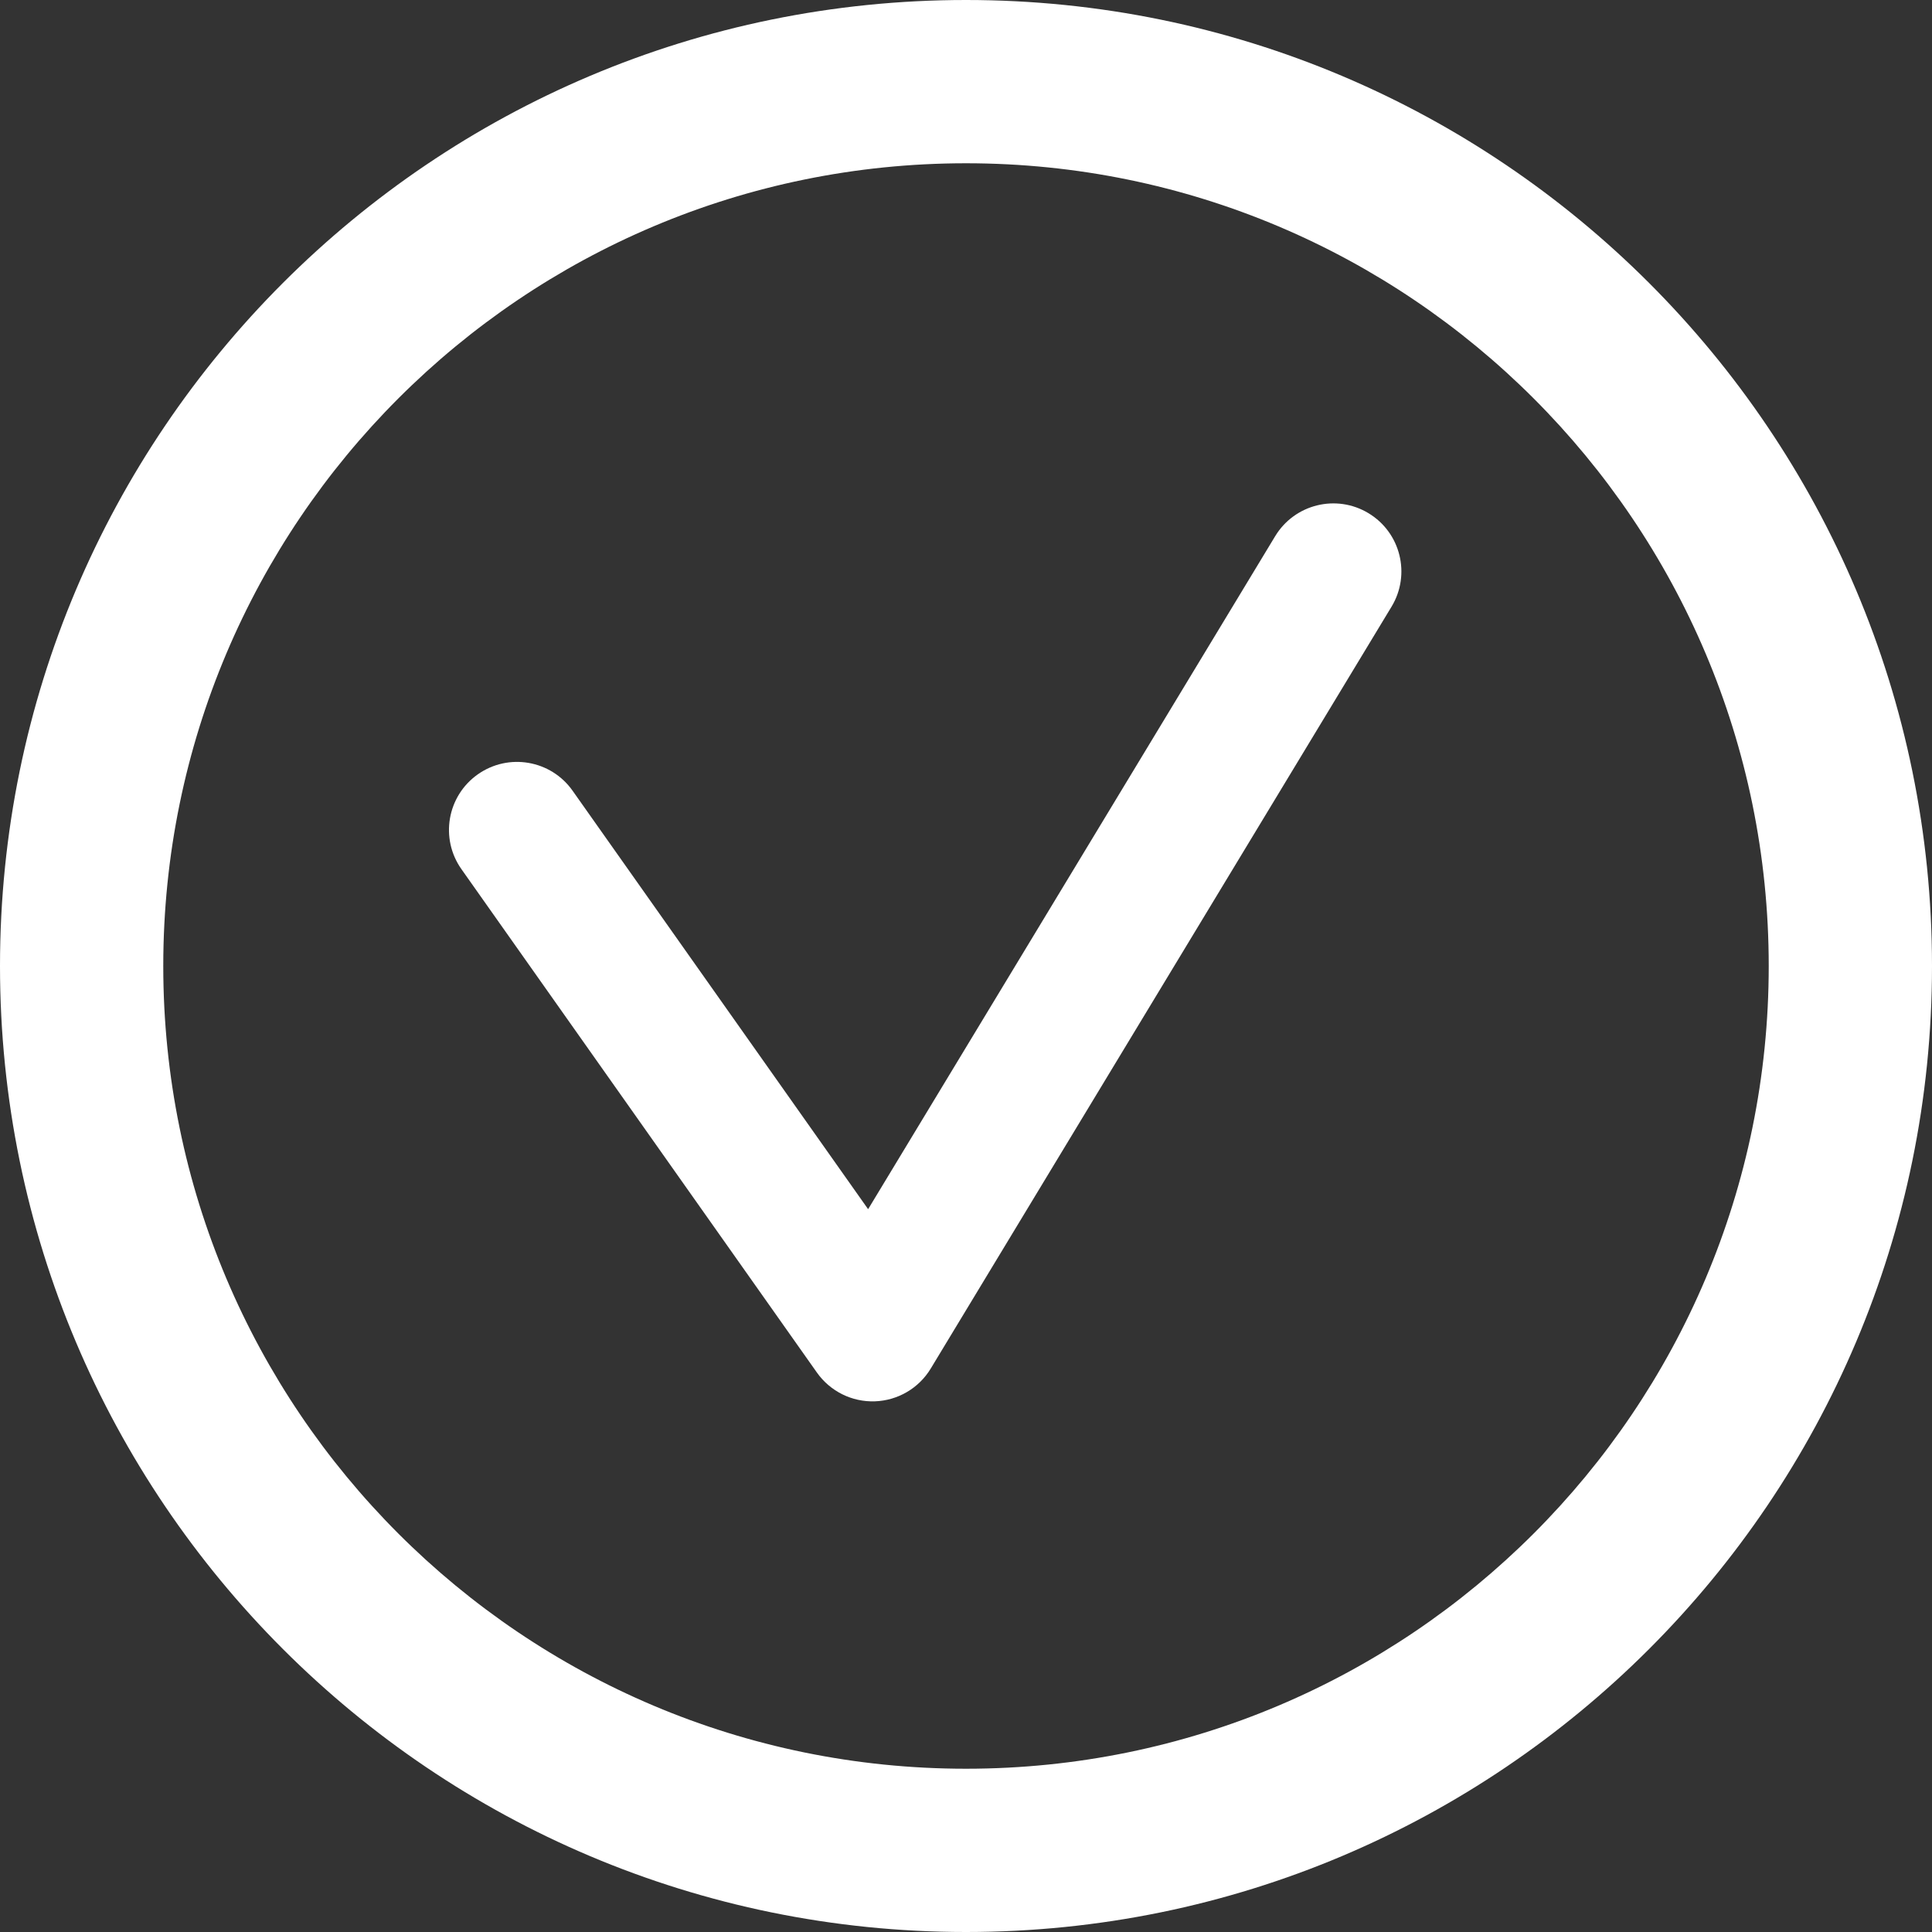
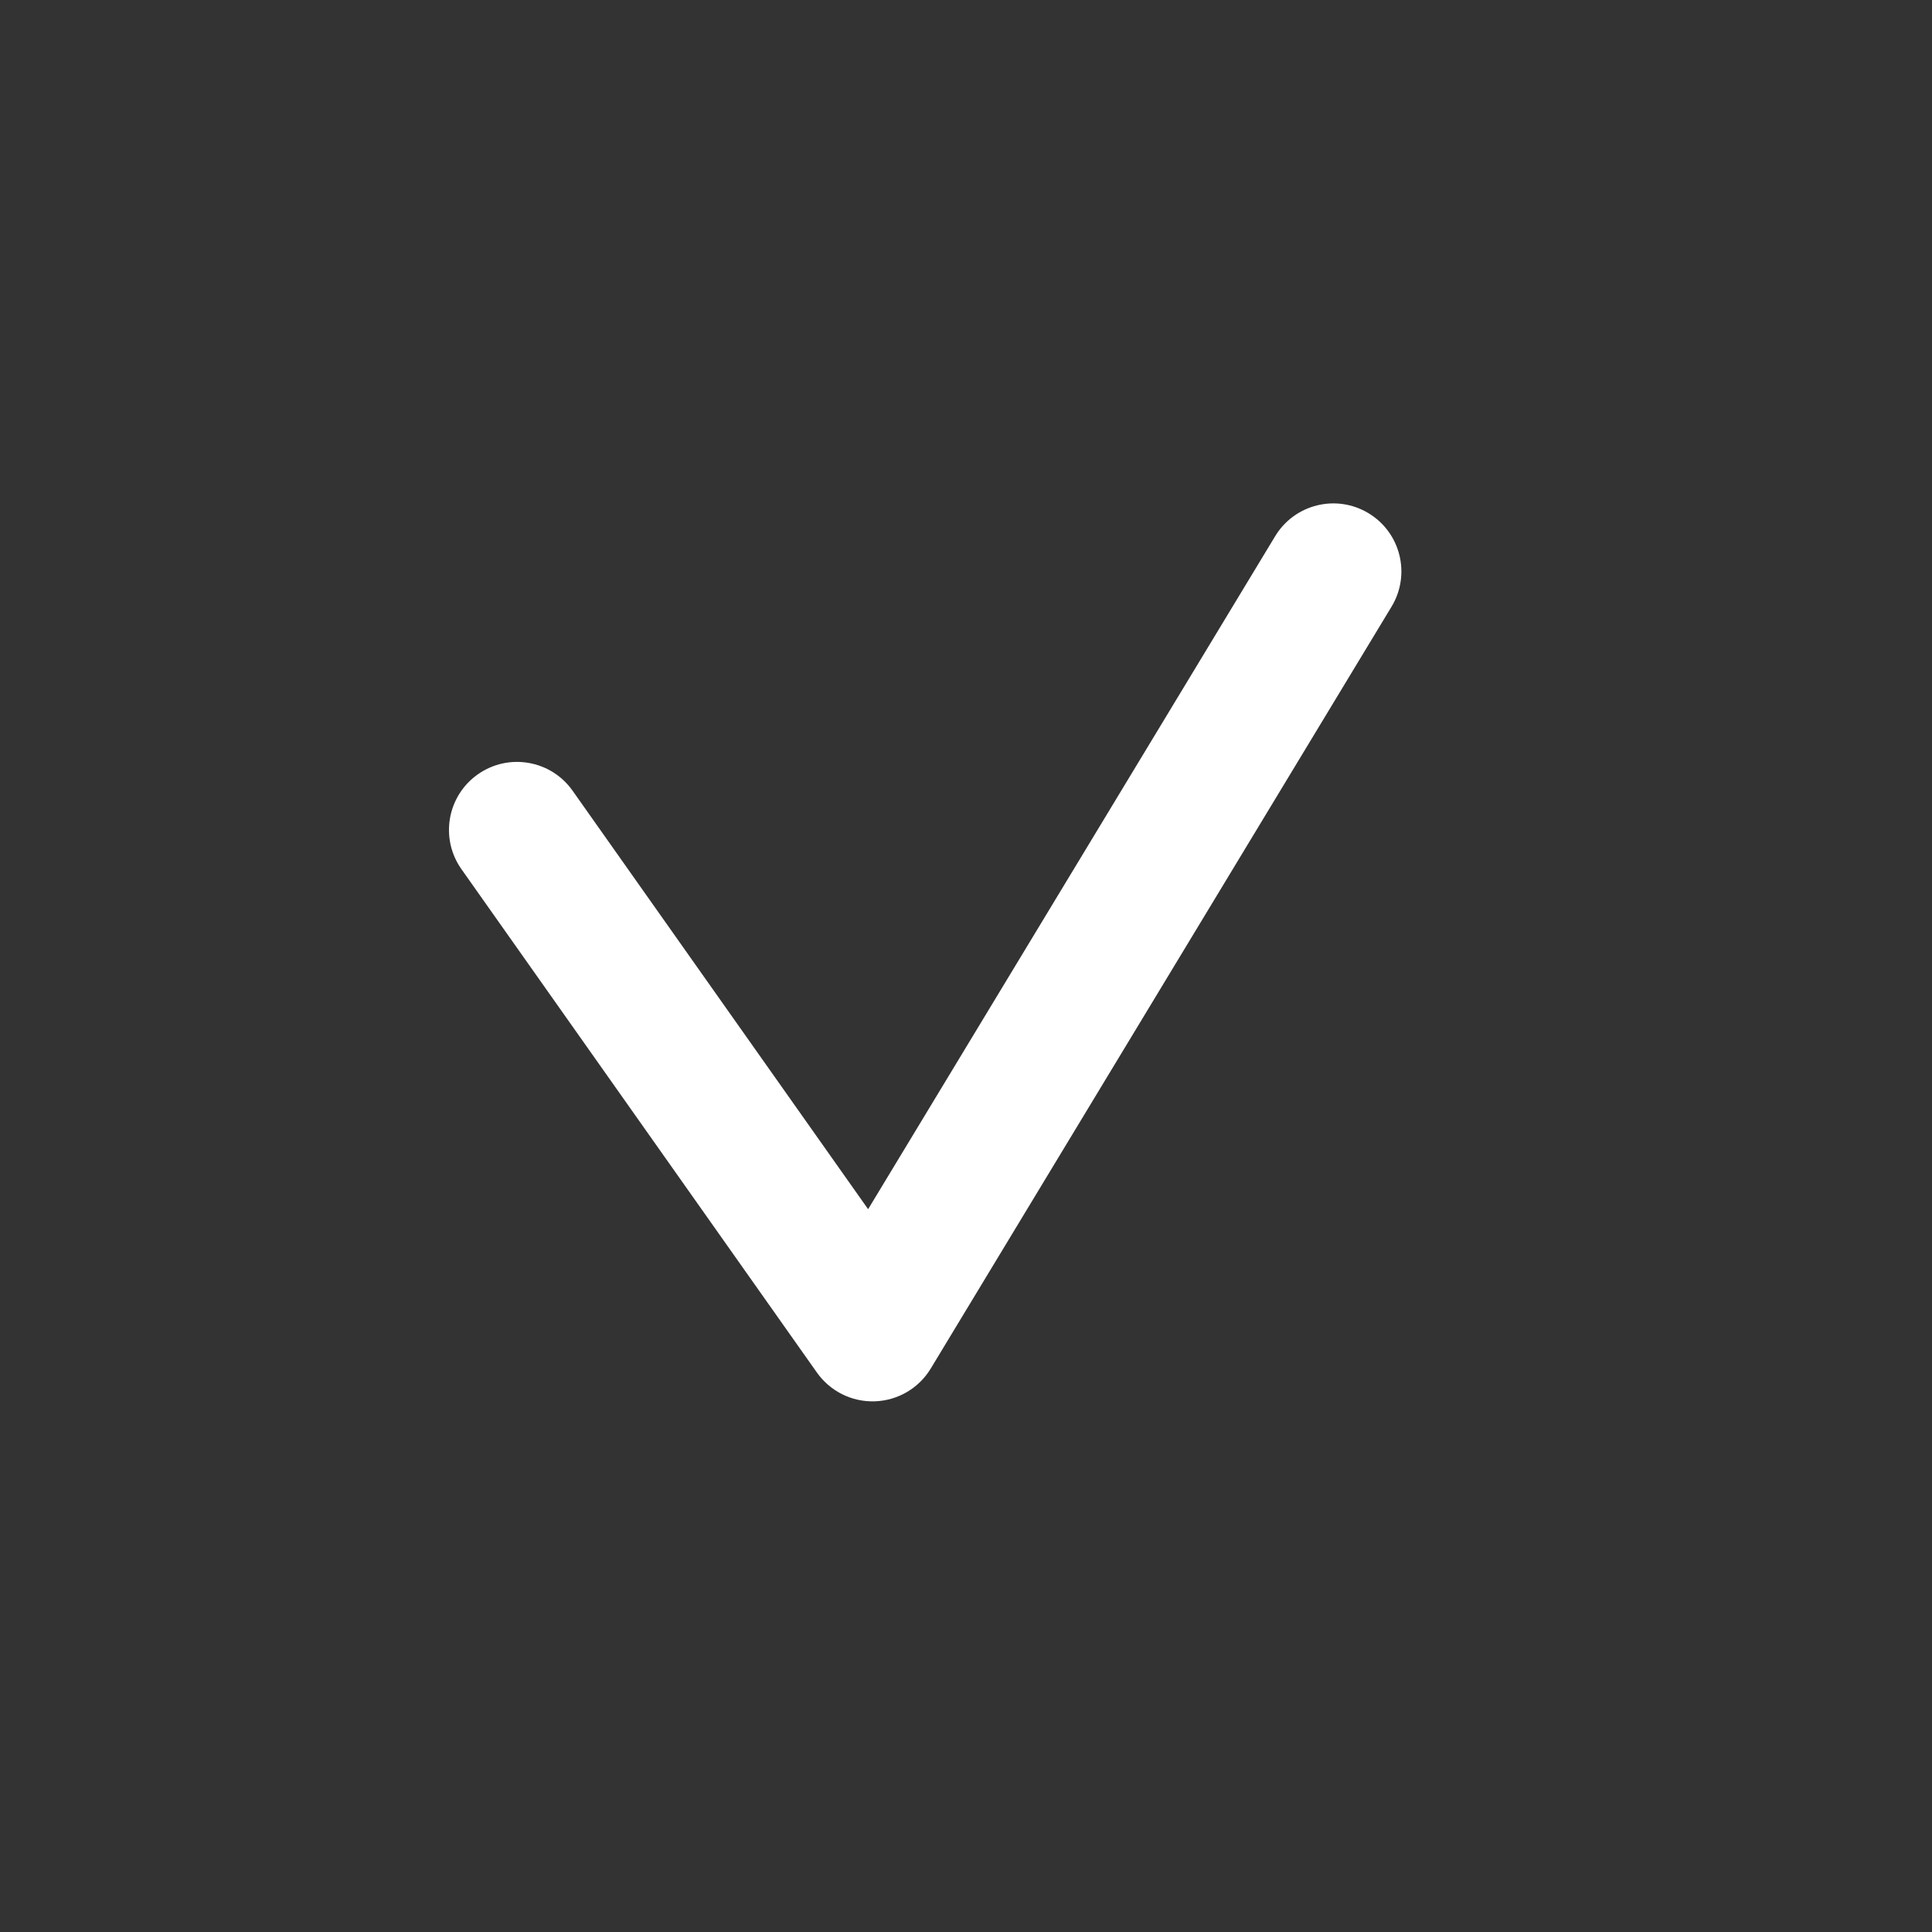
<svg xmlns="http://www.w3.org/2000/svg" width="71" height="71" viewBox="0 0 71 71" fill="none">
  <rect x="0" y="0" width="71" height="71" fill="#333333" stroke="none" />
-   <path fill-rule="evenodd" clip-rule="evenodd" d="M35.5 65C51.792 65 65 51.792 65 35.5C65 19.208 51.792 6 35.5 6C19.208 6 6 19.208 6 35.5C6 51.792 19.208 65 35.5 65ZM35.5 71C55.106 71 71 55.106 71 35.5C71 15.894 55.106 0 35.5 0C15.894 0 0 15.894 0 35.5C0 55.106 15.894 71 35.5 71Z" fill="white" />
  <path fill-rule="evenodd" clip-rule="evenodd" d="M50.294 18.861C51.475 19.575 51.854 21.112 51.139 22.294L34.204 50.294C33.767 51.016 32.996 51.468 32.153 51.498C31.31 51.528 30.509 51.131 30.022 50.442L16.958 31.942C16.161 30.814 16.43 29.254 17.558 28.458C18.686 27.661 20.246 27.93 21.042 29.058L31.903 44.437L46.861 19.706C47.575 18.525 49.112 18.146 50.294 18.861Z" fill="white" />
</svg>